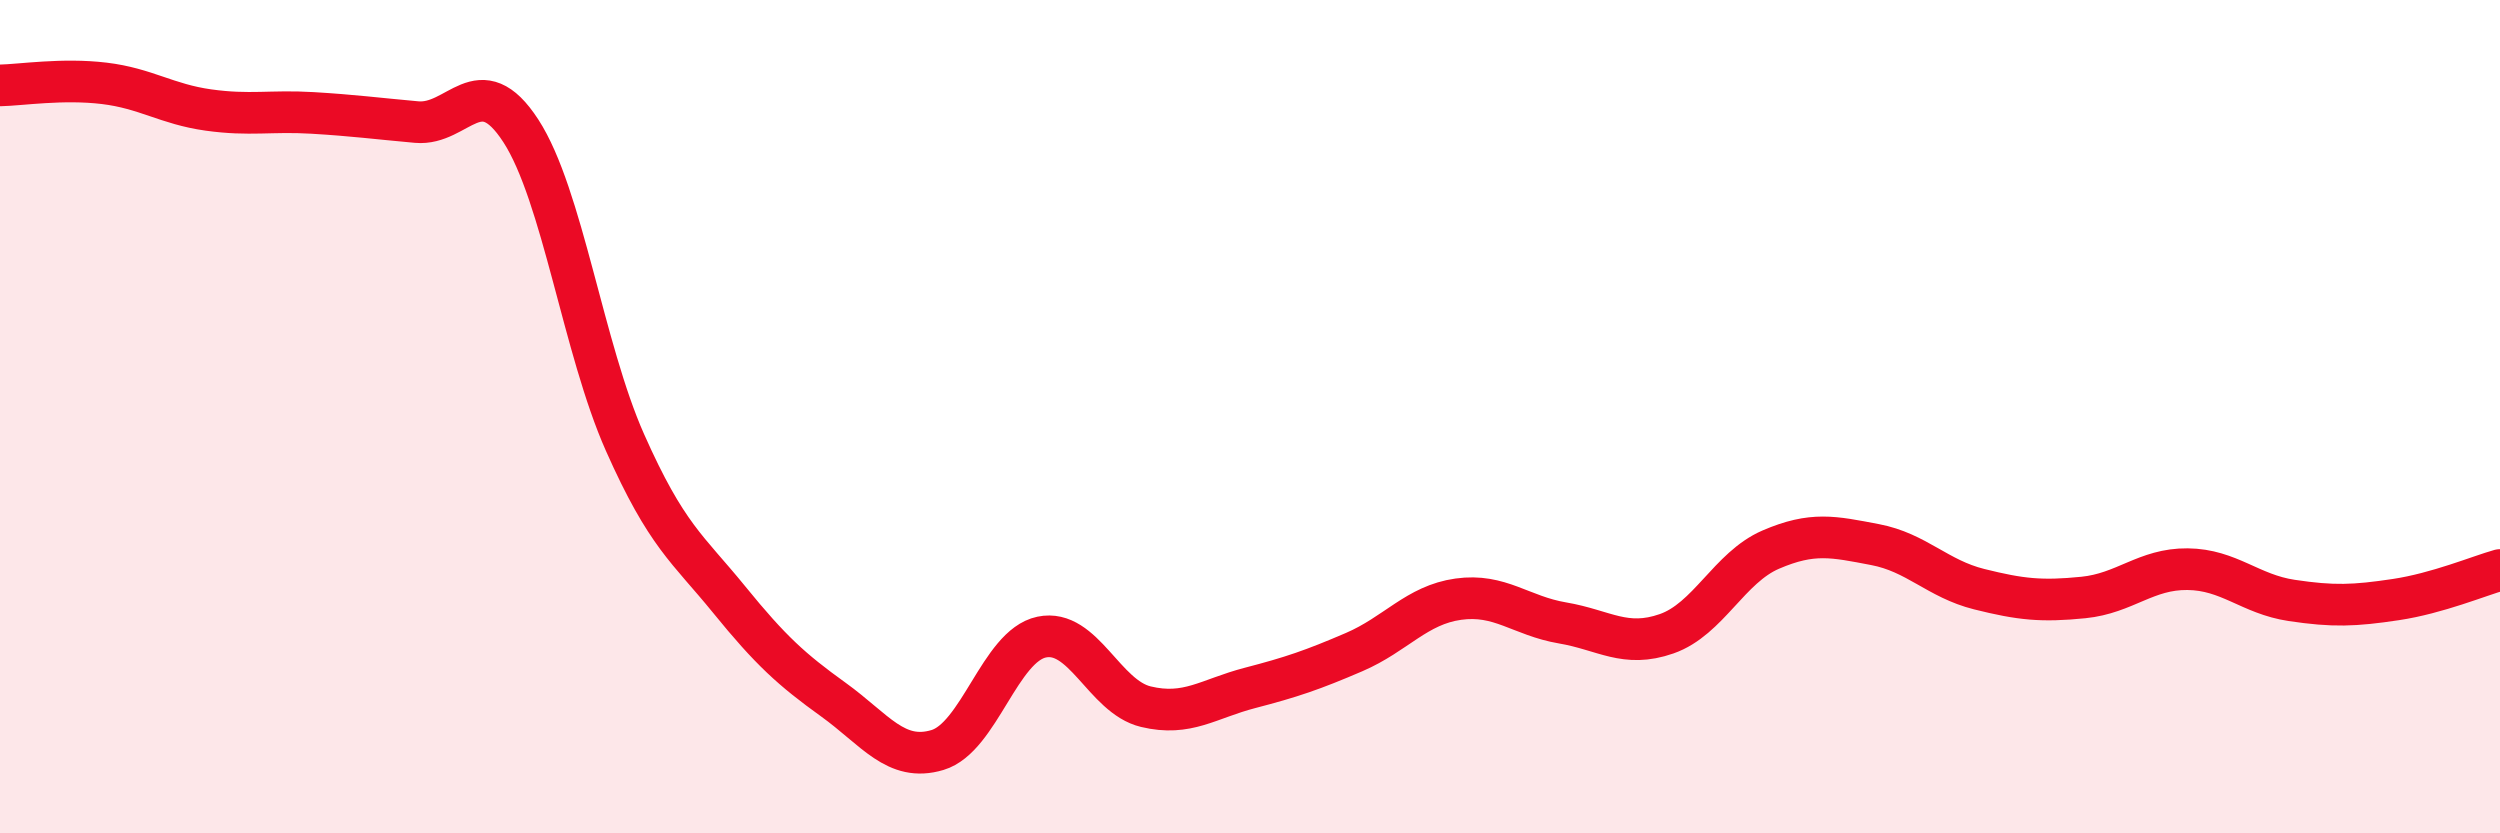
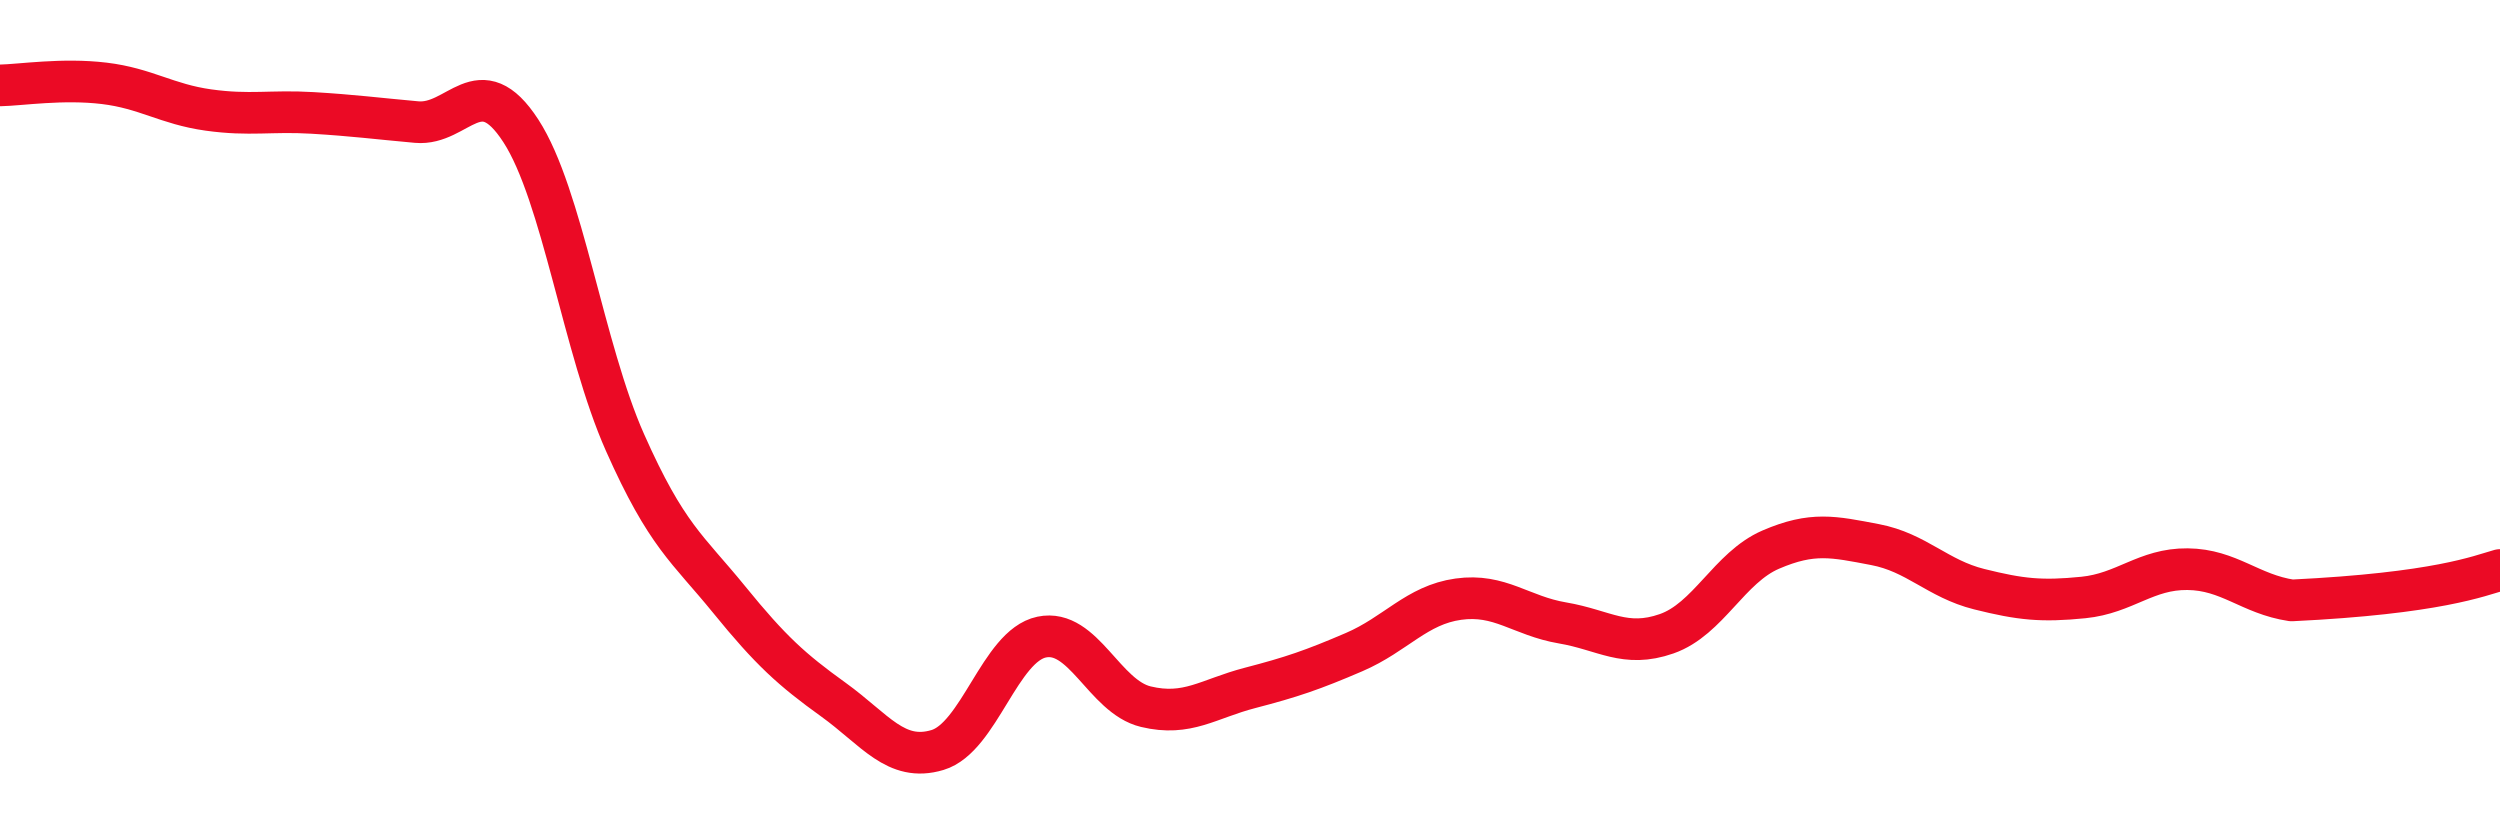
<svg xmlns="http://www.w3.org/2000/svg" width="60" height="20" viewBox="0 0 60 20">
-   <path d="M 0,2.05 C 0.5,2.04 1.5,1.88 2.5,2 C 3.5,2.12 4,2.5 5,2.64 C 6,2.78 6.5,2.65 7.5,2.71 C 8.5,2.77 9,2.84 10,2.93 C 11,3.02 11.5,1.6 12.5,3.14 C 13.5,4.68 14,8.37 15,10.62 C 16,12.87 16.5,13.16 17.5,14.39 C 18.5,15.62 19,16.07 20,16.79 C 21,17.51 21.5,18.3 22.5,18 C 23.5,17.7 24,15.5 25,15.29 C 26,15.08 26.5,16.72 27.5,16.96 C 28.5,17.2 29,16.77 30,16.51 C 31,16.25 31.5,16.08 32.5,15.65 C 33.5,15.22 34,14.52 35,14.38 C 36,14.24 36.5,14.78 37.5,14.95 C 38.5,15.12 39,15.56 40,15.21 C 41,14.86 41.5,13.62 42.5,13.19 C 43.5,12.76 44,12.88 45,13.07 C 46,13.26 46.5,13.89 47.5,14.14 C 48.5,14.39 49,14.44 50,14.34 C 51,14.24 51.5,13.65 52.5,13.66 C 53.5,13.67 54,14.26 55,14.41 C 56,14.56 56.5,14.54 57.5,14.39 C 58.5,14.24 59.5,13.82 60,13.68L60 20L0 20Z" fill="#EB0A25" opacity="0.1" stroke-linecap="round" stroke-linejoin="round" />
-   <path d="M 0,2.05 C 0.5,2.04 1.5,1.88 2.5,2 C 3.5,2.12 4,2.5 5,2.64 C 6,2.78 6.5,2.65 7.5,2.71 C 8.5,2.77 9,2.84 10,2.93 C 11,3.02 11.5,1.6 12.5,3.14 C 13.5,4.68 14,8.37 15,10.62 C 16,12.87 16.5,13.16 17.5,14.39 C 18.5,15.62 19,16.07 20,16.79 C 21,17.51 21.5,18.3 22.5,18 C 23.5,17.7 24,15.5 25,15.29 C 26,15.08 26.5,16.72 27.5,16.96 C 28.5,17.2 29,16.77 30,16.51 C 31,16.25 31.5,16.08 32.5,15.65 C 33.5,15.22 34,14.52 35,14.38 C 36,14.24 36.5,14.78 37.5,14.95 C 38.5,15.12 39,15.56 40,15.21 C 41,14.86 41.5,13.62 42.5,13.19 C 43.5,12.76 44,12.88 45,13.07 C 46,13.26 46.5,13.89 47.5,14.14 C 48.5,14.39 49,14.44 50,14.34 C 51,14.24 51.5,13.65 52.5,13.66 C 53.5,13.67 54,14.26 55,14.41 C 56,14.56 56.5,14.54 57.5,14.39 C 58.5,14.24 59.5,13.82 60,13.68" stroke="#EB0A25" stroke-width="1" fill="none" stroke-linecap="round" stroke-linejoin="round" />
+   <path d="M 0,2.05 C 0.5,2.04 1.5,1.88 2.5,2 C 3.5,2.12 4,2.5 5,2.64 C 6,2.78 6.5,2.65 7.5,2.71 C 8.5,2.77 9,2.84 10,2.93 C 11,3.02 11.5,1.6 12.5,3.14 C 13.5,4.68 14,8.37 15,10.62 C 16,12.87 16.5,13.16 17.5,14.39 C 18.5,15.62 19,16.07 20,16.79 C 21,17.51 21.5,18.3 22.5,18 C 23.5,17.7 24,15.5 25,15.29 C 26,15.08 26.5,16.72 27.5,16.96 C 28.5,17.2 29,16.77 30,16.51 C 31,16.25 31.5,16.08 32.5,15.65 C 33.5,15.22 34,14.52 35,14.38 C 36,14.24 36.5,14.78 37.5,14.95 C 38.5,15.12 39,15.56 40,15.21 C 41,14.86 41.5,13.62 42.5,13.19 C 43.5,12.76 44,12.88 45,13.07 C 46,13.26 46.5,13.89 47.5,14.14 C 48.5,14.39 49,14.44 50,14.34 C 51,14.24 51.5,13.65 52.5,13.66 C 53.5,13.67 54,14.26 55,14.41 C 58.5,14.24 59.5,13.82 60,13.68" stroke="#EB0A25" stroke-width="1" fill="none" stroke-linecap="round" stroke-linejoin="round" />
</svg>